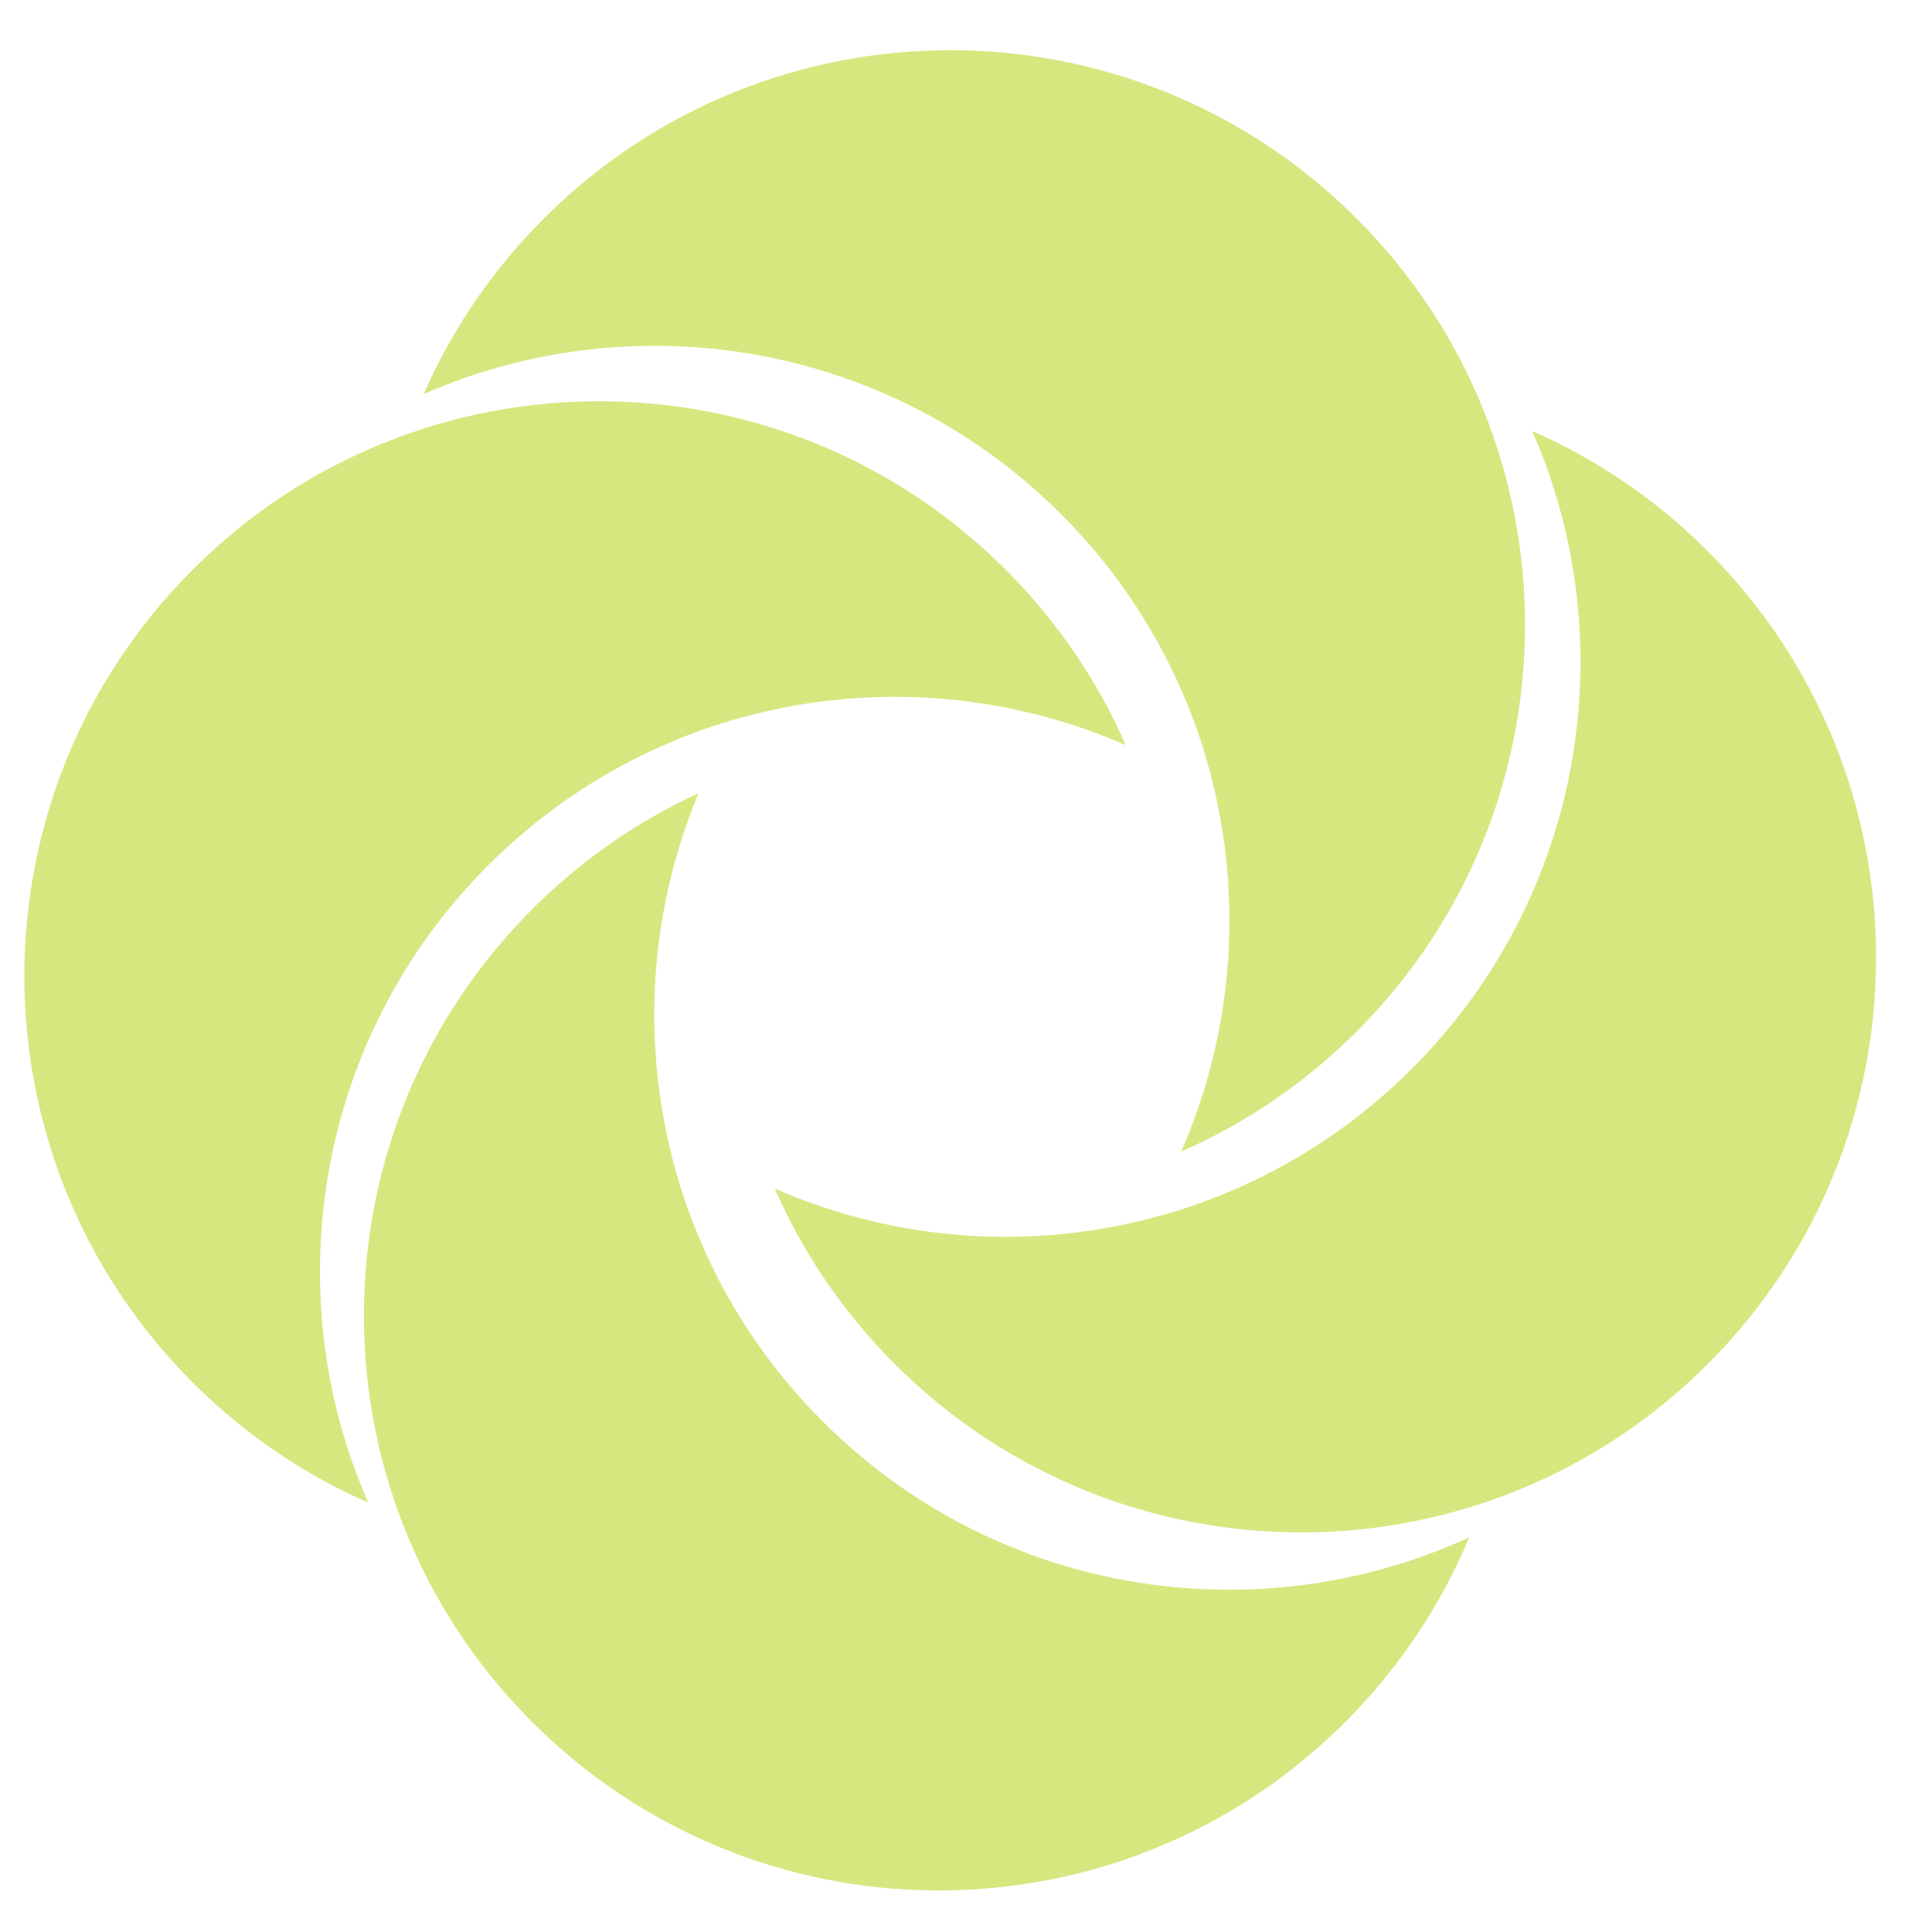
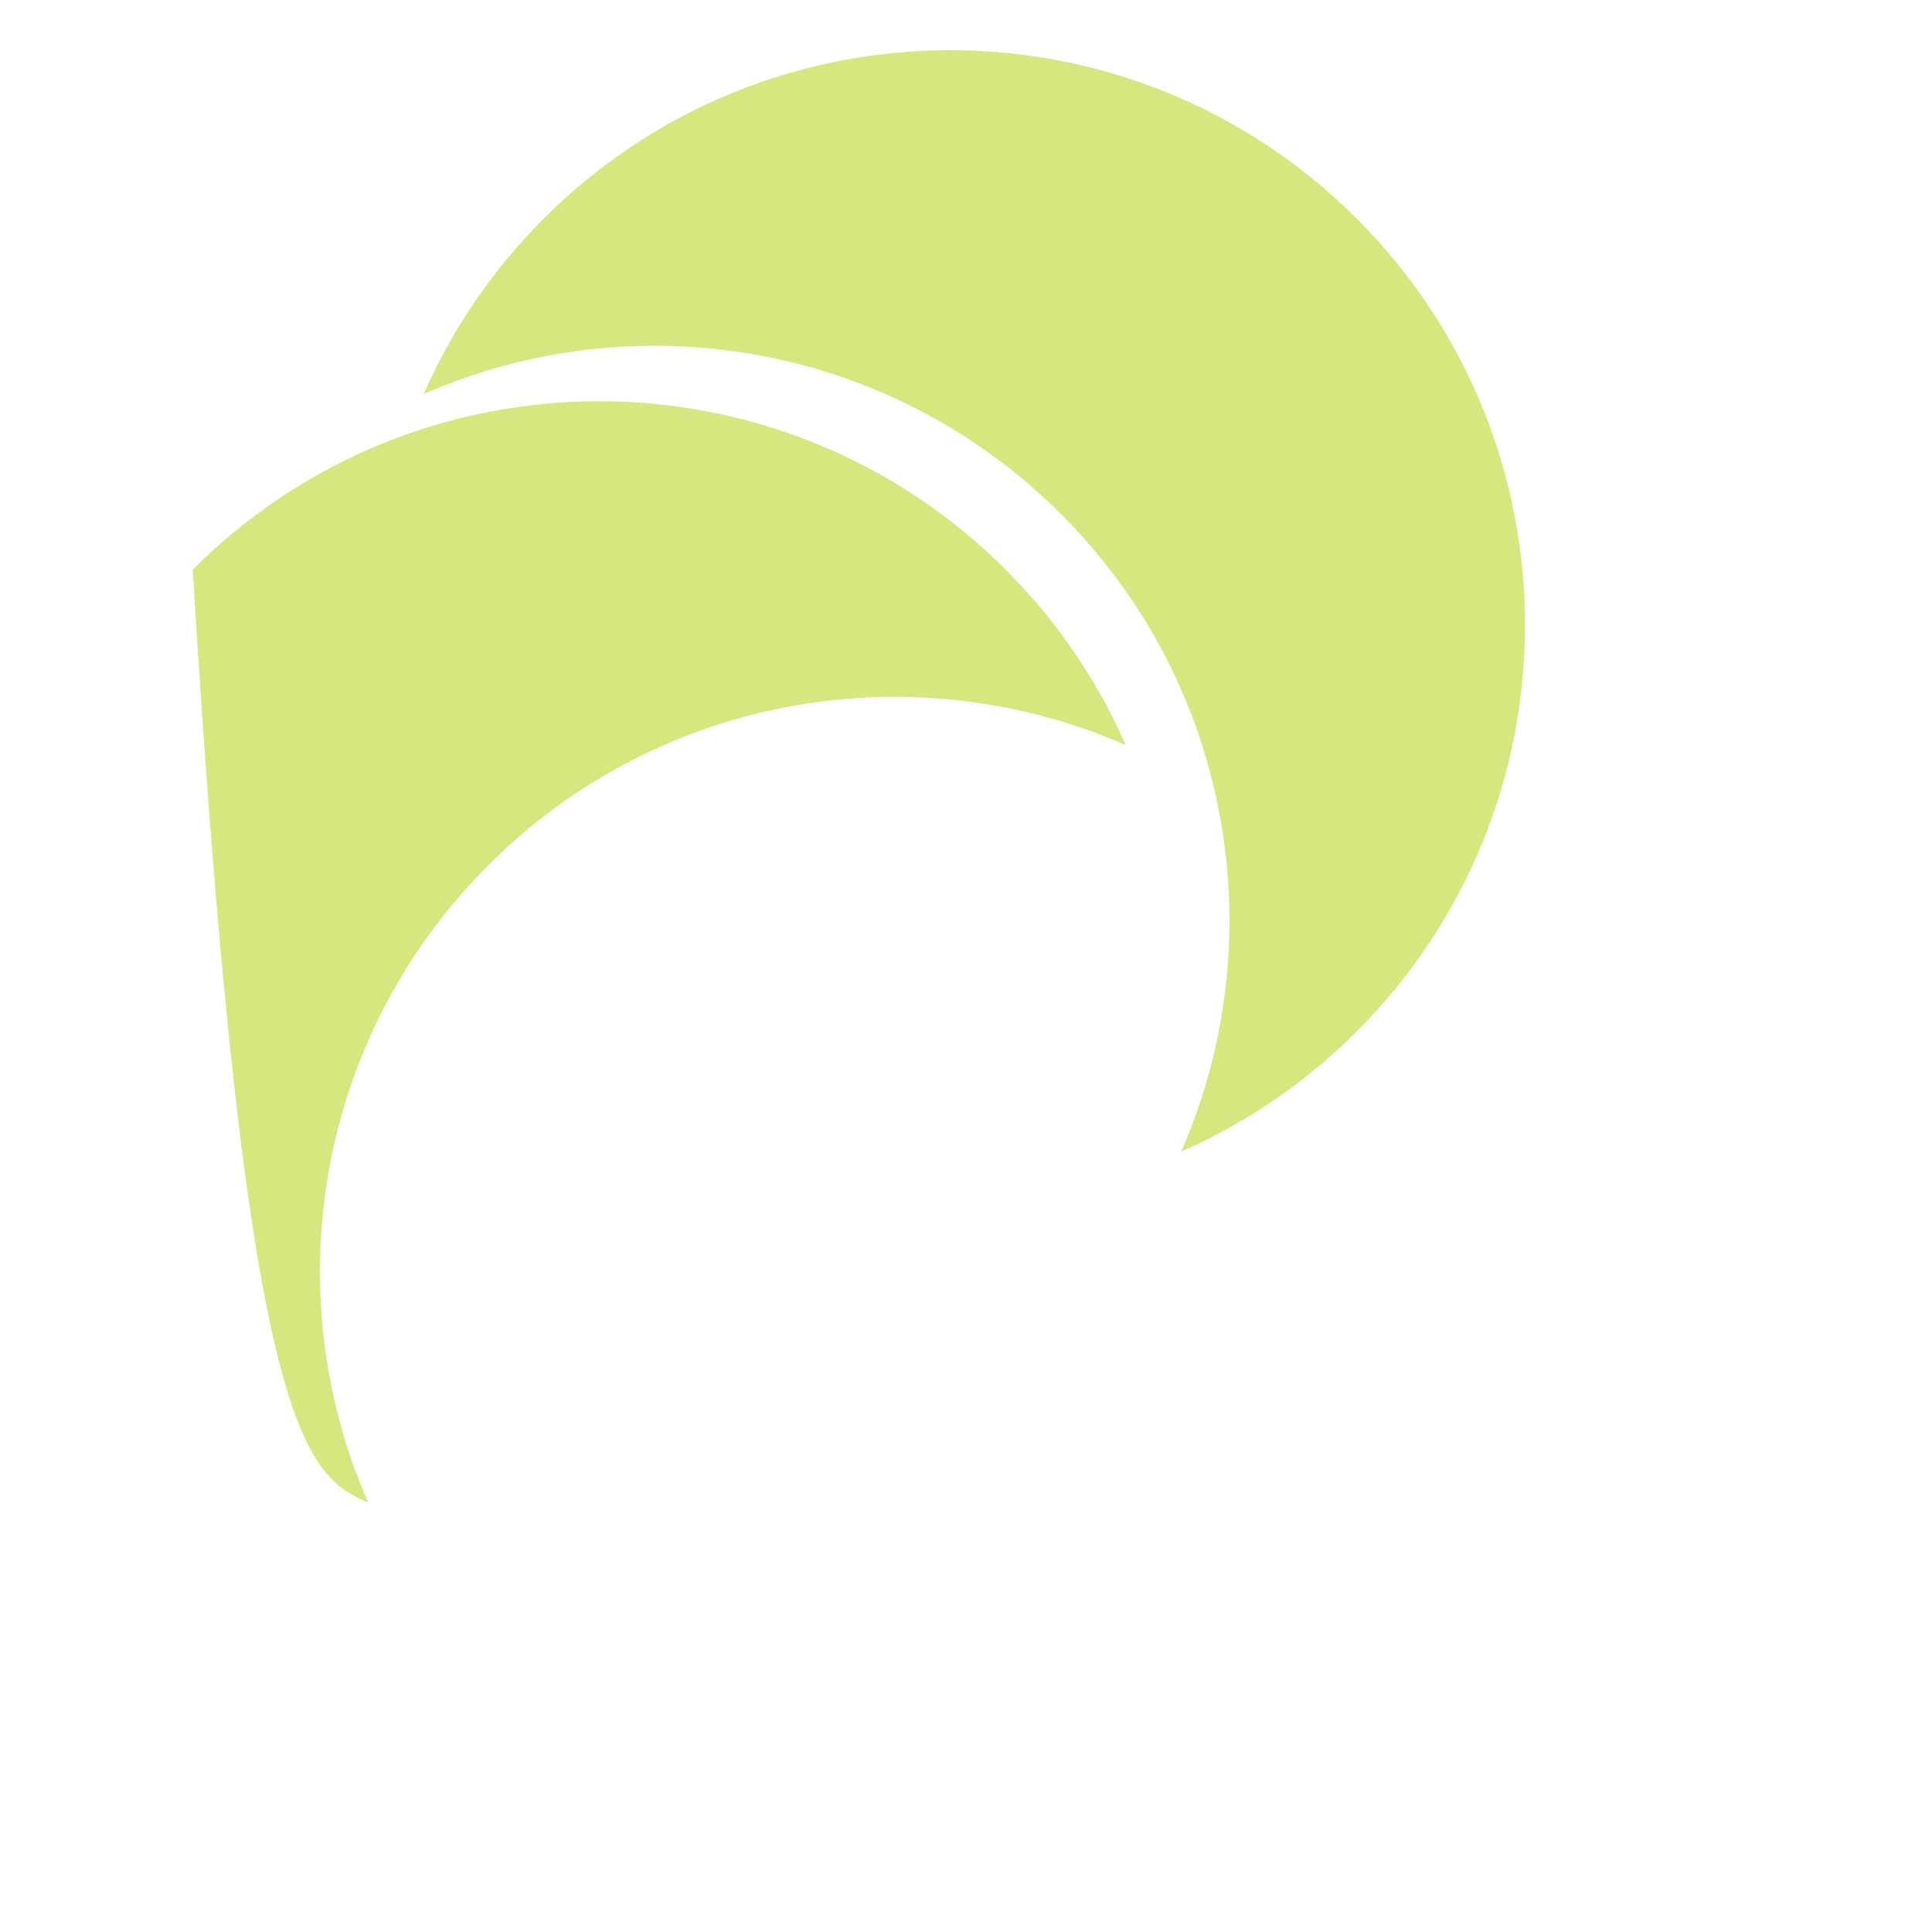
<svg xmlns="http://www.w3.org/2000/svg" width="245" height="245" viewBox="0 0 245 245" fill="none">
  <g clip-path="url(#clip0_1_467)">
-     <path fill-rule="evenodd" clip-rule="evenodd" d="M194.303 54.66C206.005 81.358 200.928 113.637 179.073 135.492C157.218 157.346 124.939 162.423 98.241 150.721C101.782 158.799 106.858 166.366 113.471 172.979C141.938 201.446 188.093 201.446 216.56 172.979C245.028 144.511 245.028 98.357 216.56 69.889C209.948 63.277 202.381 58.2 194.303 54.66Z" fill="#D5E880" />
-     <path fill-rule="evenodd" clip-rule="evenodd" d="M46.696 190.551C34.994 163.854 40.071 131.574 61.926 109.719C83.781 87.865 116.06 82.788 142.758 94.49C139.217 86.412 134.141 78.845 127.528 72.232C99.061 43.765 52.906 43.765 24.439 72.232C-4.029 100.7 -4.029 146.854 24.439 175.322C31.051 181.934 38.618 187.011 46.696 190.551Z" fill="#D5E880" />
+     <path fill-rule="evenodd" clip-rule="evenodd" d="M46.696 190.551C34.994 163.854 40.071 131.574 61.926 109.719C83.781 87.865 116.06 82.788 142.758 94.49C139.217 86.412 134.141 78.845 127.528 72.232C99.061 43.765 52.906 43.765 24.439 72.232C31.051 181.934 38.618 187.011 46.696 190.551Z" fill="#D5E880" />
    <path fill-rule="evenodd" clip-rule="evenodd" d="M53.725 49.974C80.423 38.272 112.702 43.349 134.557 65.203C156.412 87.058 161.488 119.338 149.787 146.036C157.865 142.495 165.431 137.418 172.044 130.806C200.511 102.339 200.511 56.184 172.044 27.716C143.577 -0.751 97.422 -0.751 68.955 27.716C62.342 34.329 57.266 41.896 53.725 49.974Z" fill="#D5E880" />
-     <path fill-rule="evenodd" clip-rule="evenodd" d="M186.315 194.955C159.825 207.121 127.462 202.608 105.229 181.138C82.996 159.668 77.357 127.482 88.591 100.584C80.576 104.265 73.099 109.473 66.603 116.2C38.637 145.16 39.442 191.308 68.402 219.274C97.362 247.24 143.51 246.435 171.476 217.475C177.972 210.748 182.916 203.094 186.315 194.955Z" fill="#D5E880" />
  </g>
  <defs>
    <clipPath id="clip0_1_467">
      <rect width="245" height="245" fill="white" />
    </clipPath>
  </defs>
</svg>